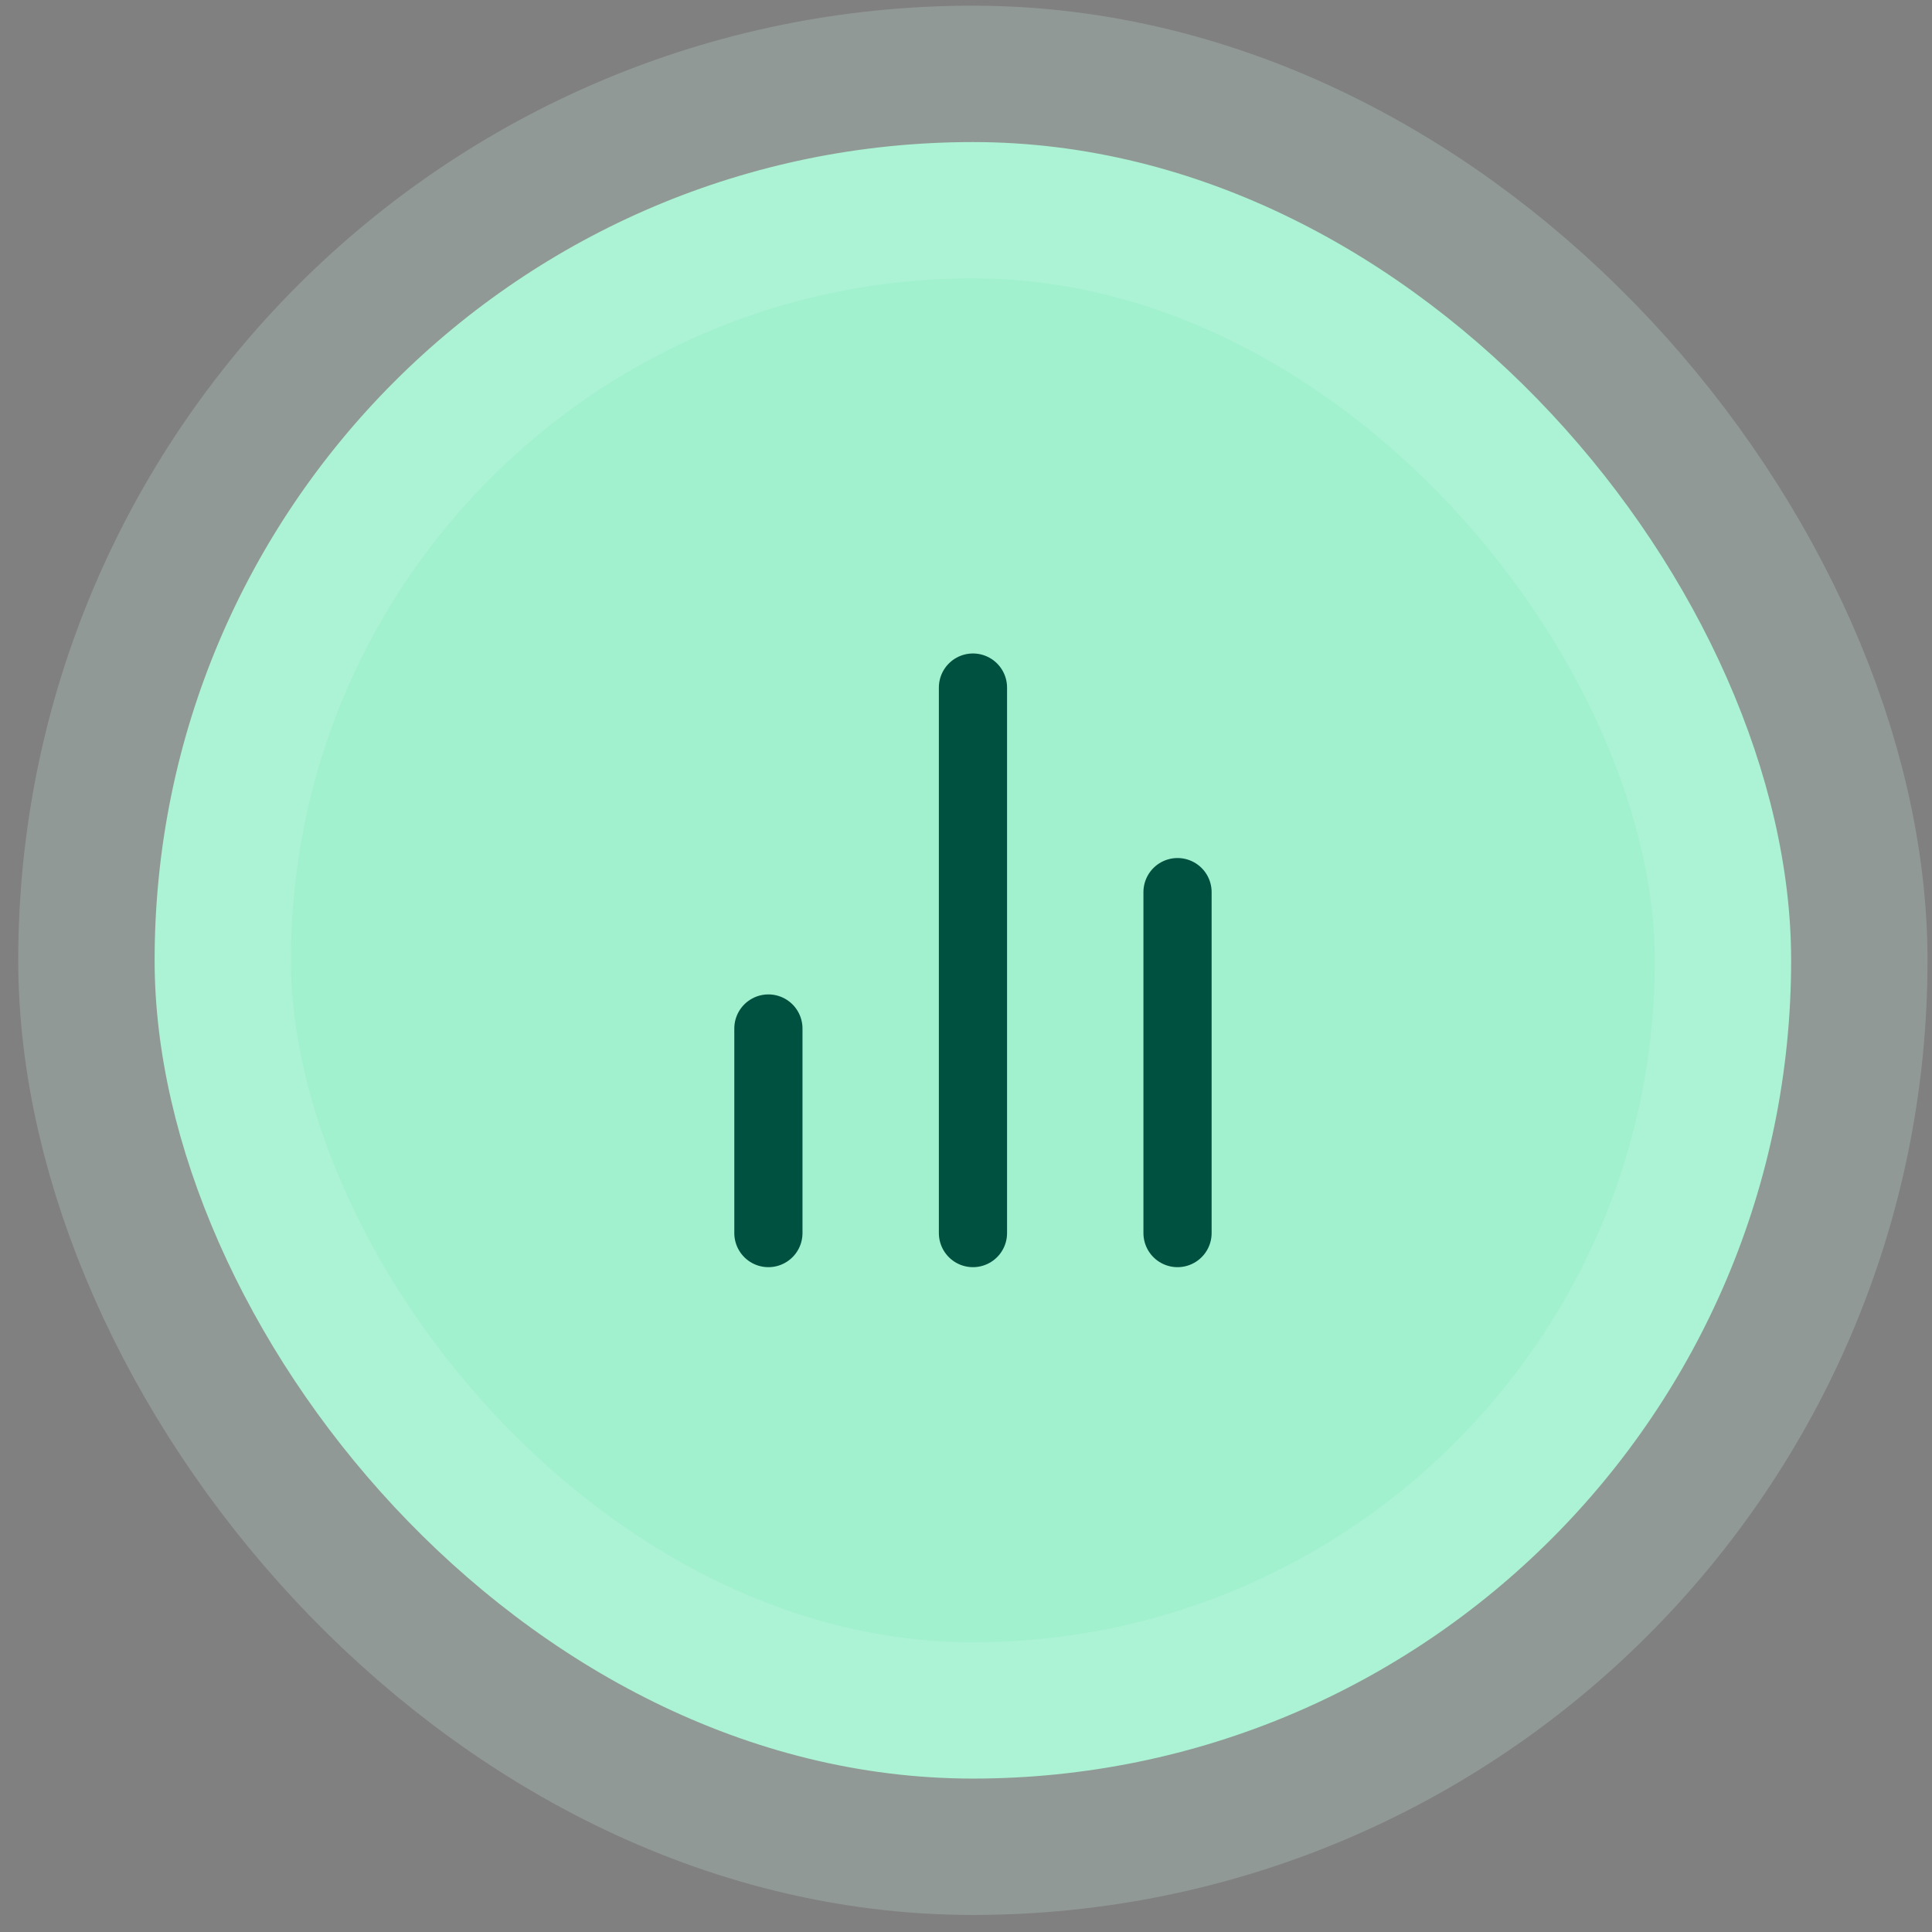
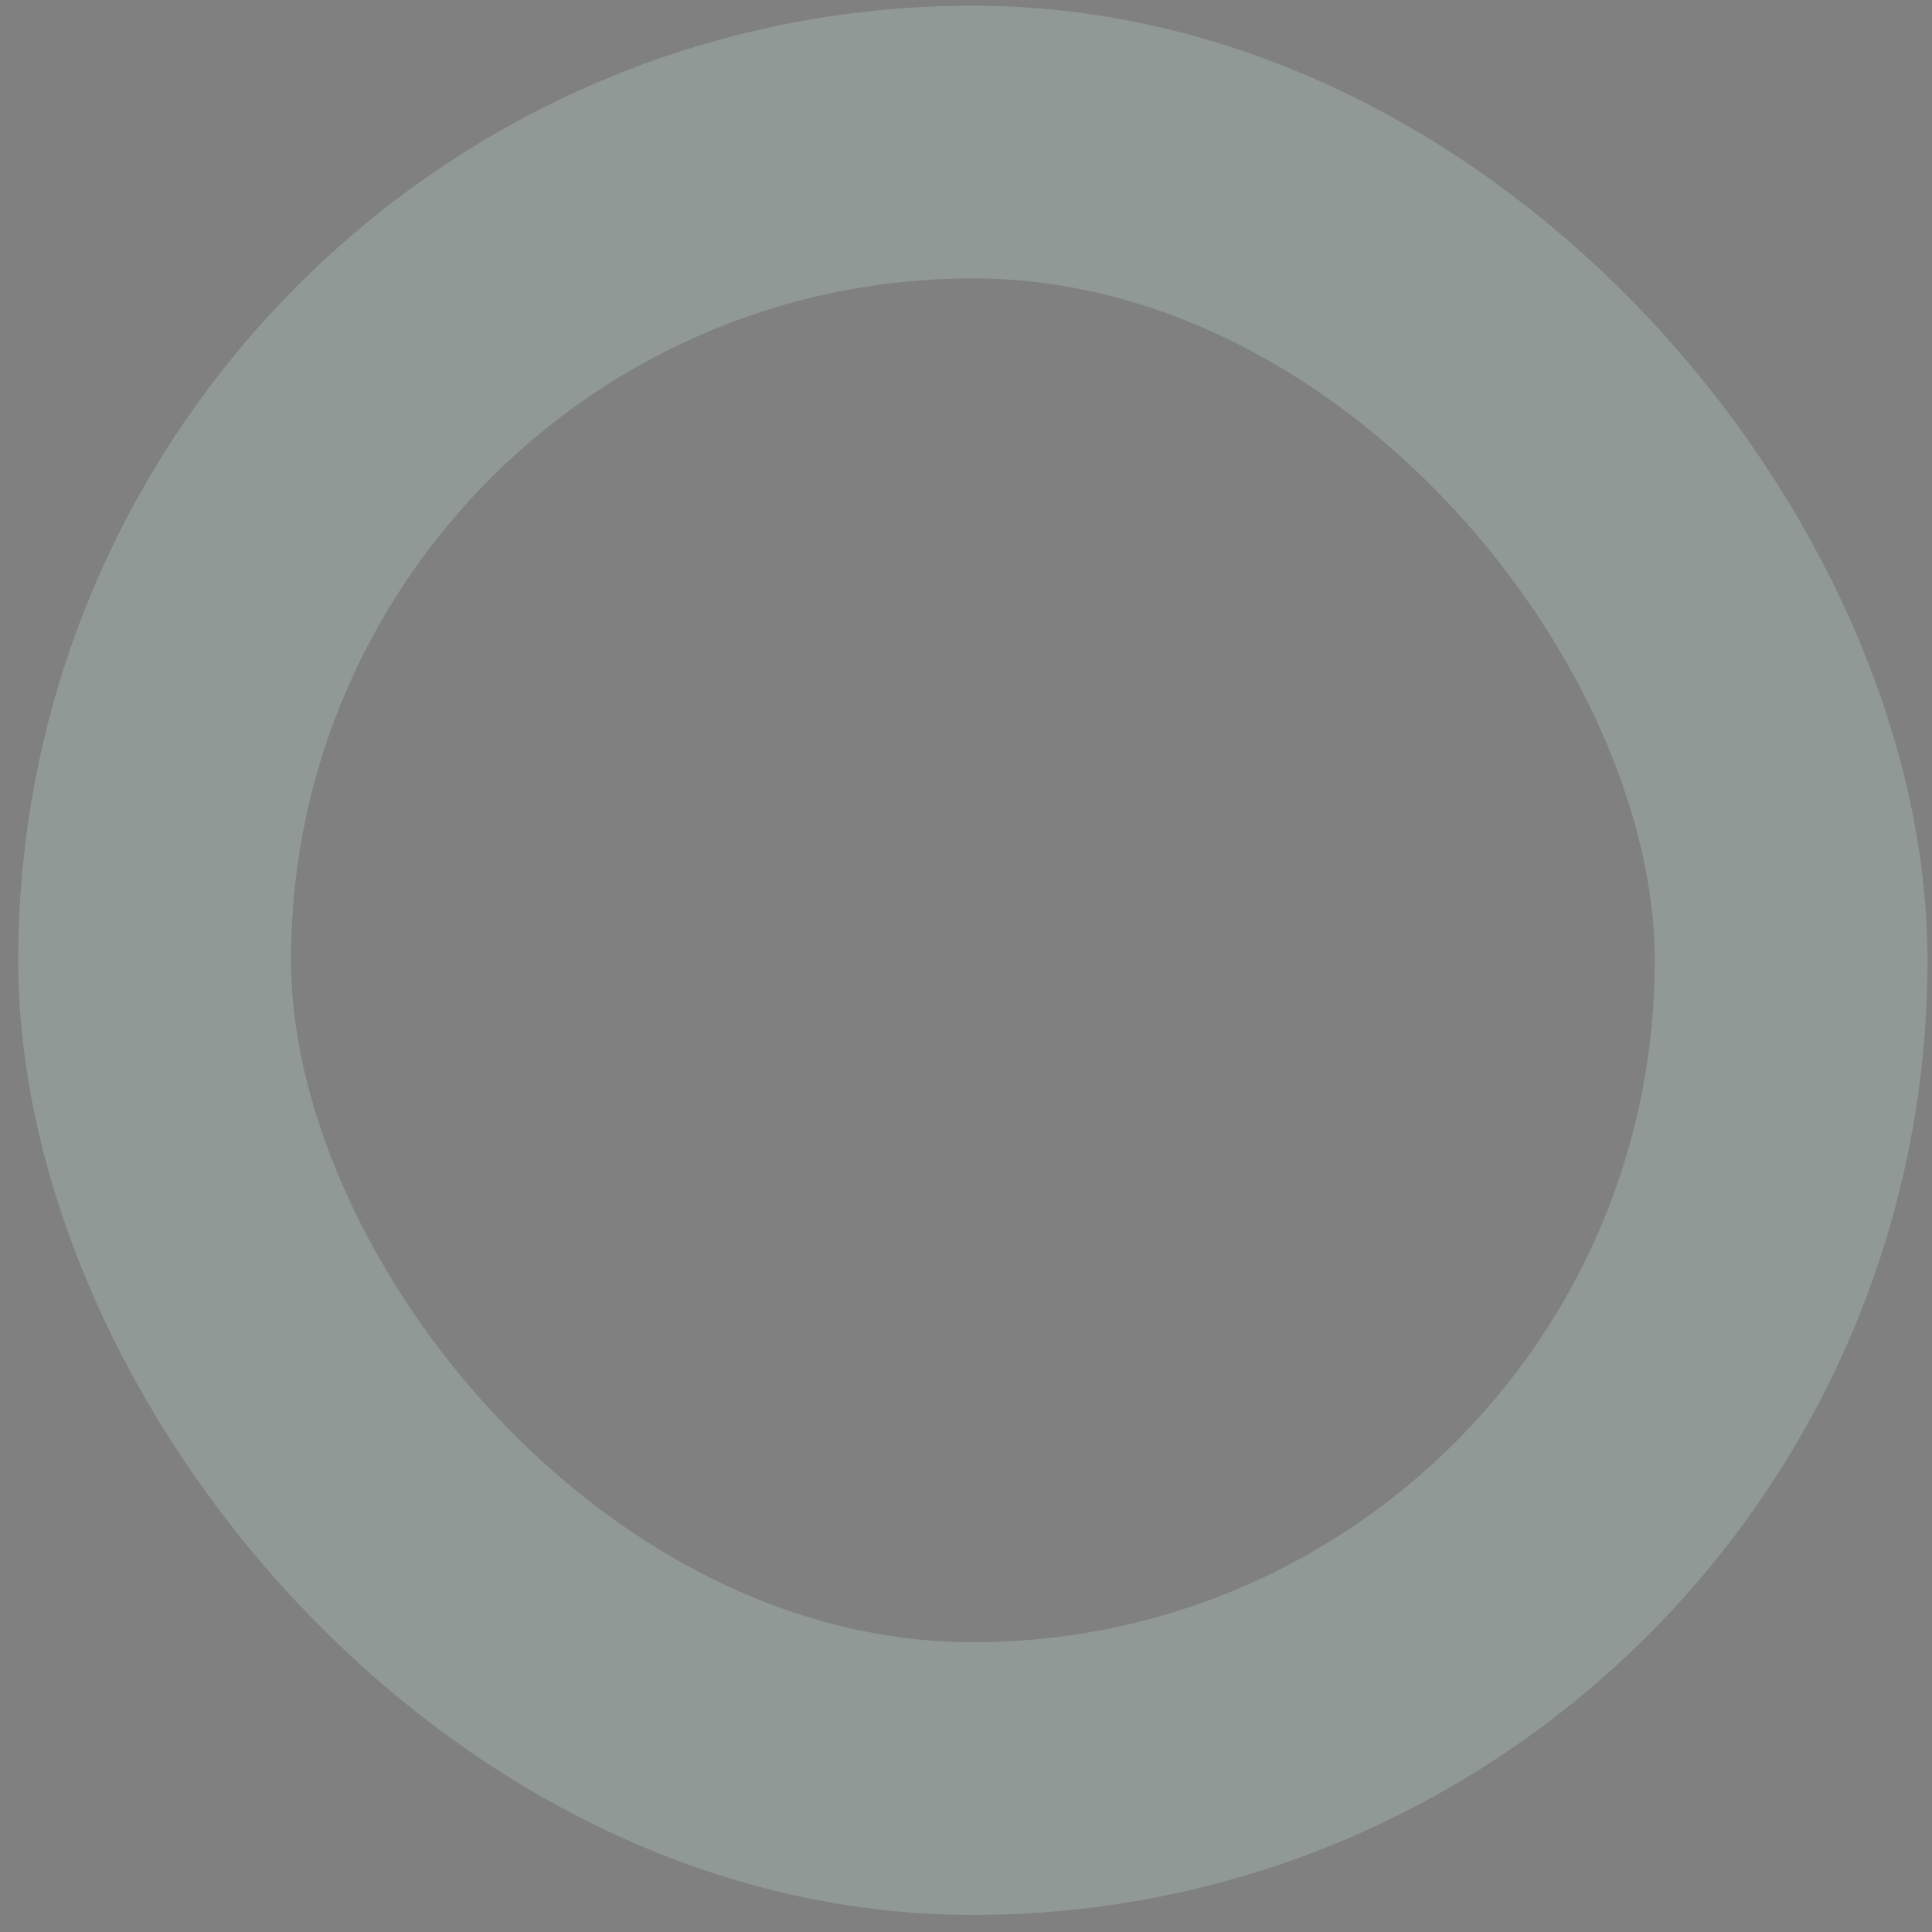
<svg xmlns="http://www.w3.org/2000/svg" width="68" height="68" viewBox="0 0 68 68" fill="none">
  <rect x="0" y="0" width="68" height="68" fill="#808080" stroke="none" />
-   <rect x="5.442" y="5" width="57.6" height="57.6" rx="28.8" fill="#A1F0CE" />
-   <path d="M41.445 43.4V31.4M34.245 43.4V24.2M27.045 43.4V36.2" stroke="#005140" stroke-width="2.4" stroke-linecap="round" stroke-linejoin="round" />
  <rect x="5.442" y="5" width="57.6" height="57.6" rx="28.8" stroke="#D3FFEC" stroke-opacity="0.2" stroke-width="9.6" />
</svg>